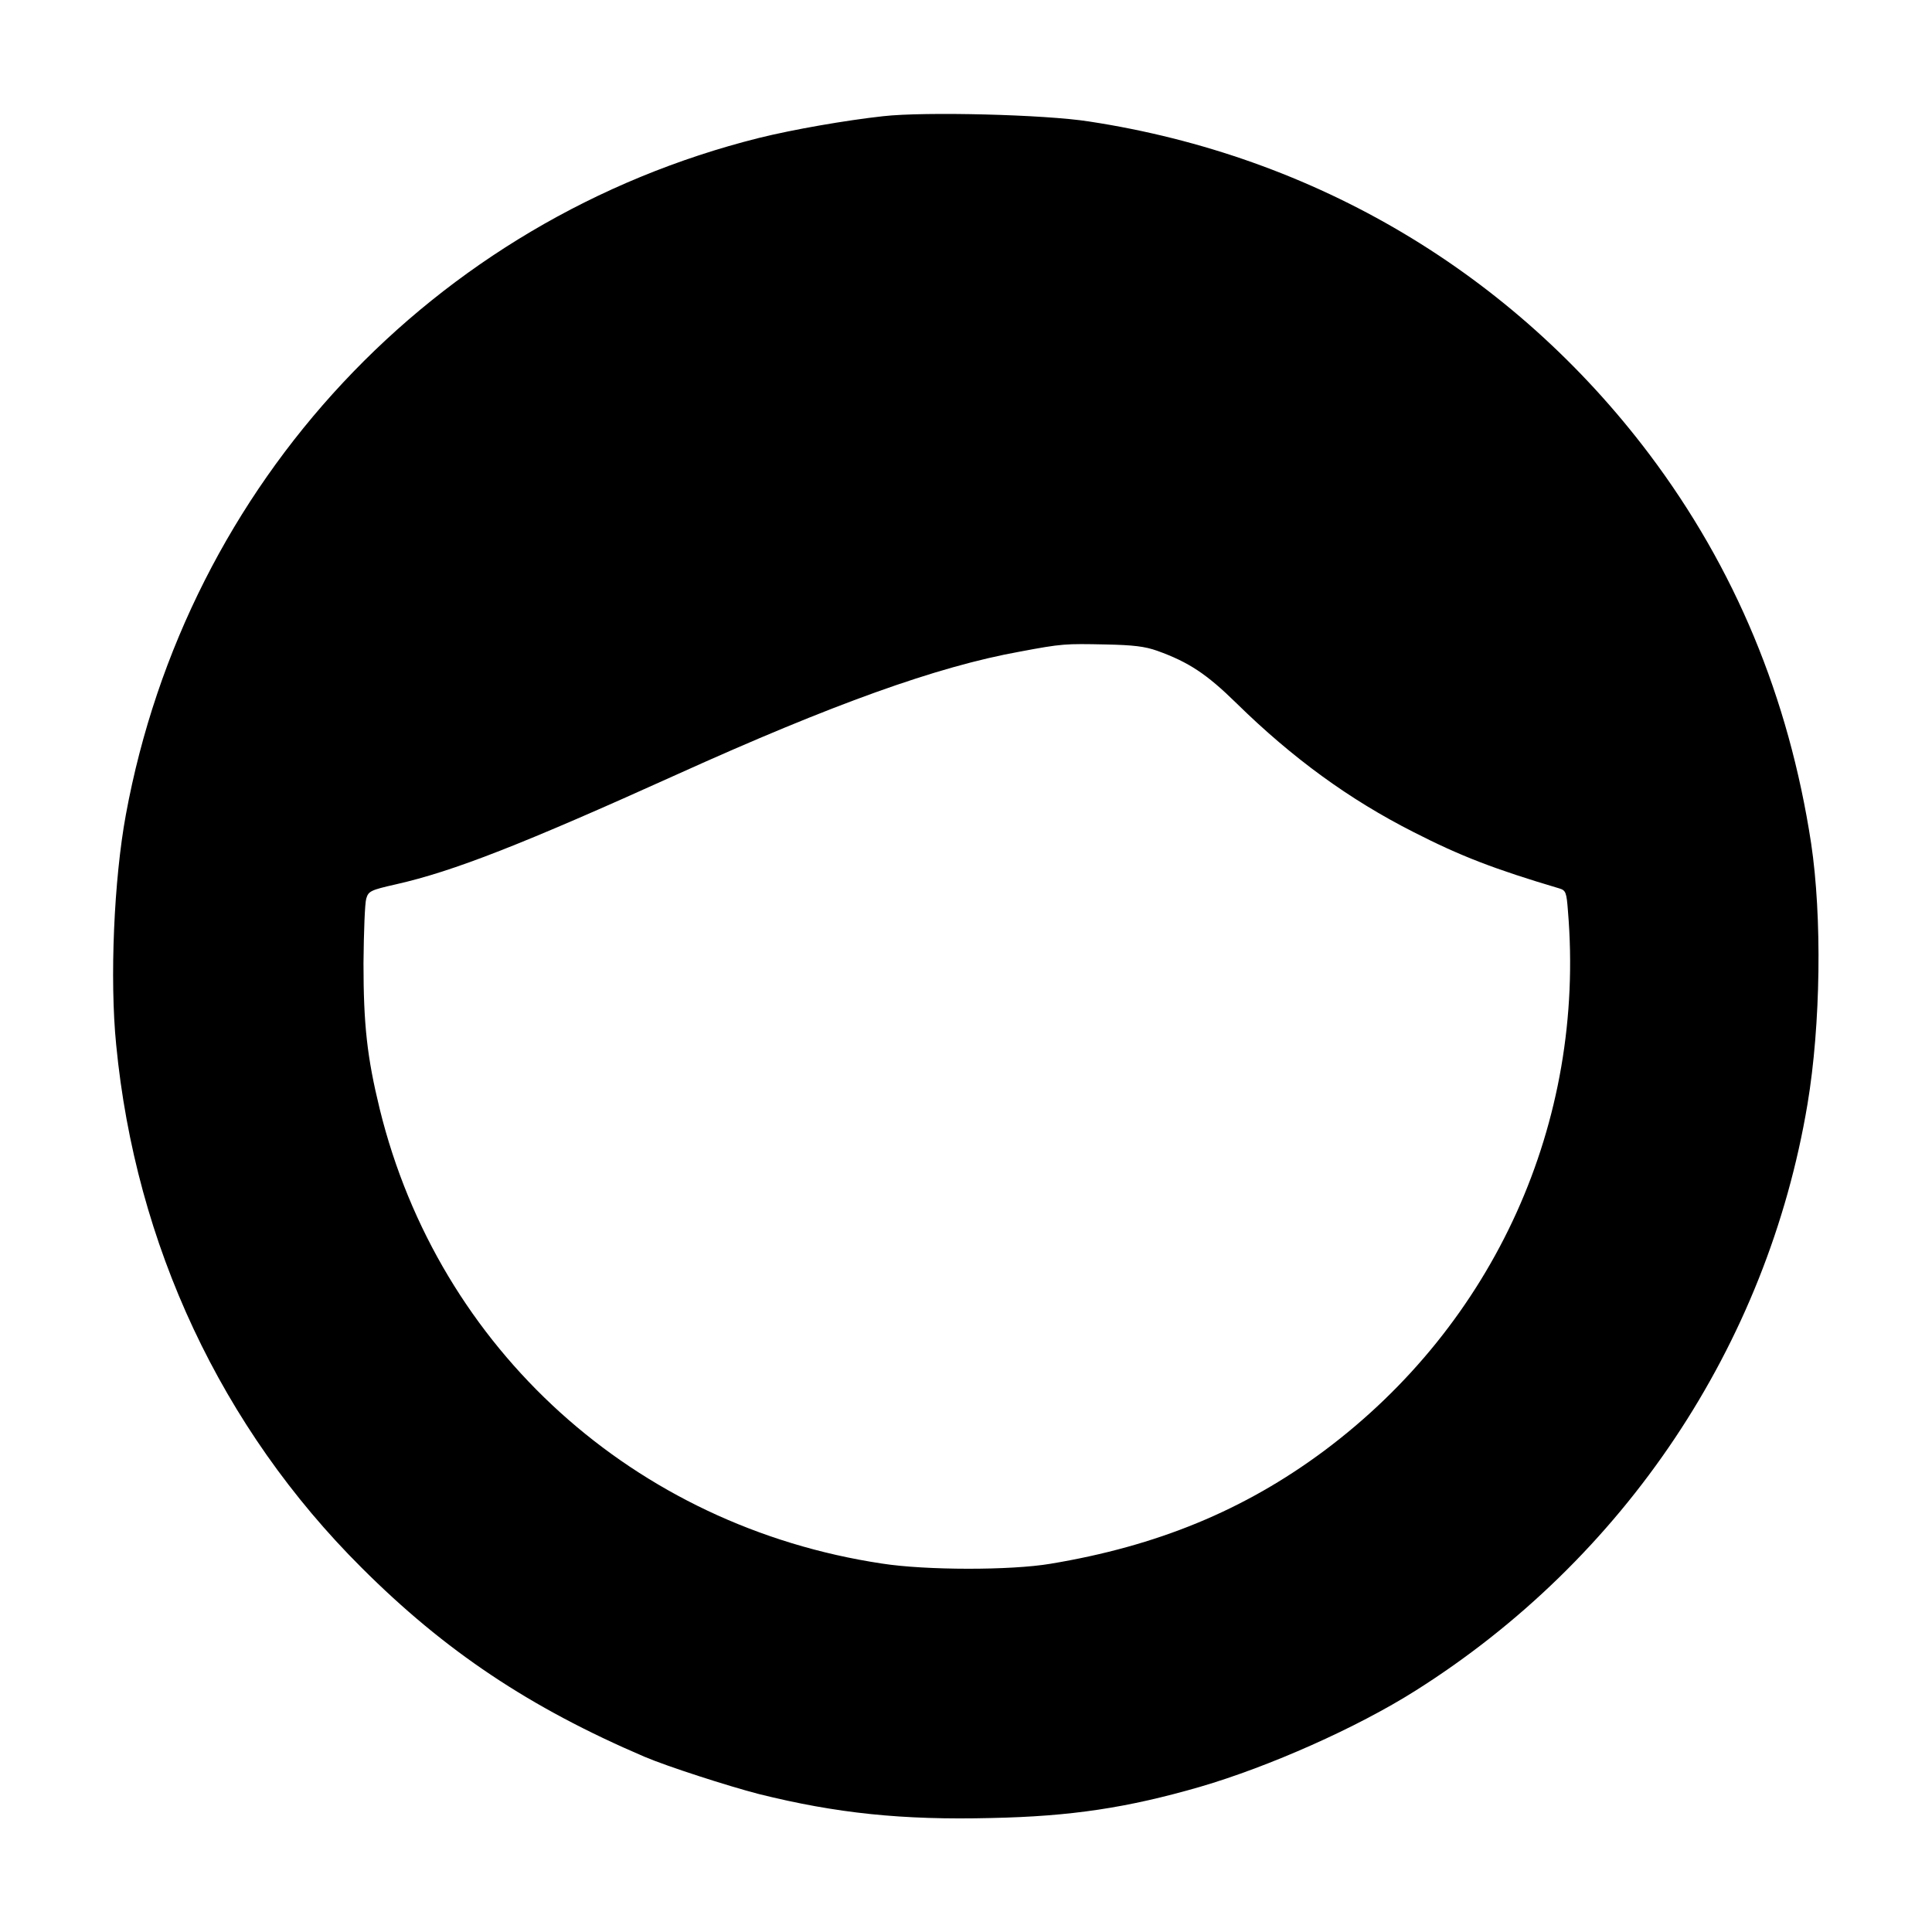
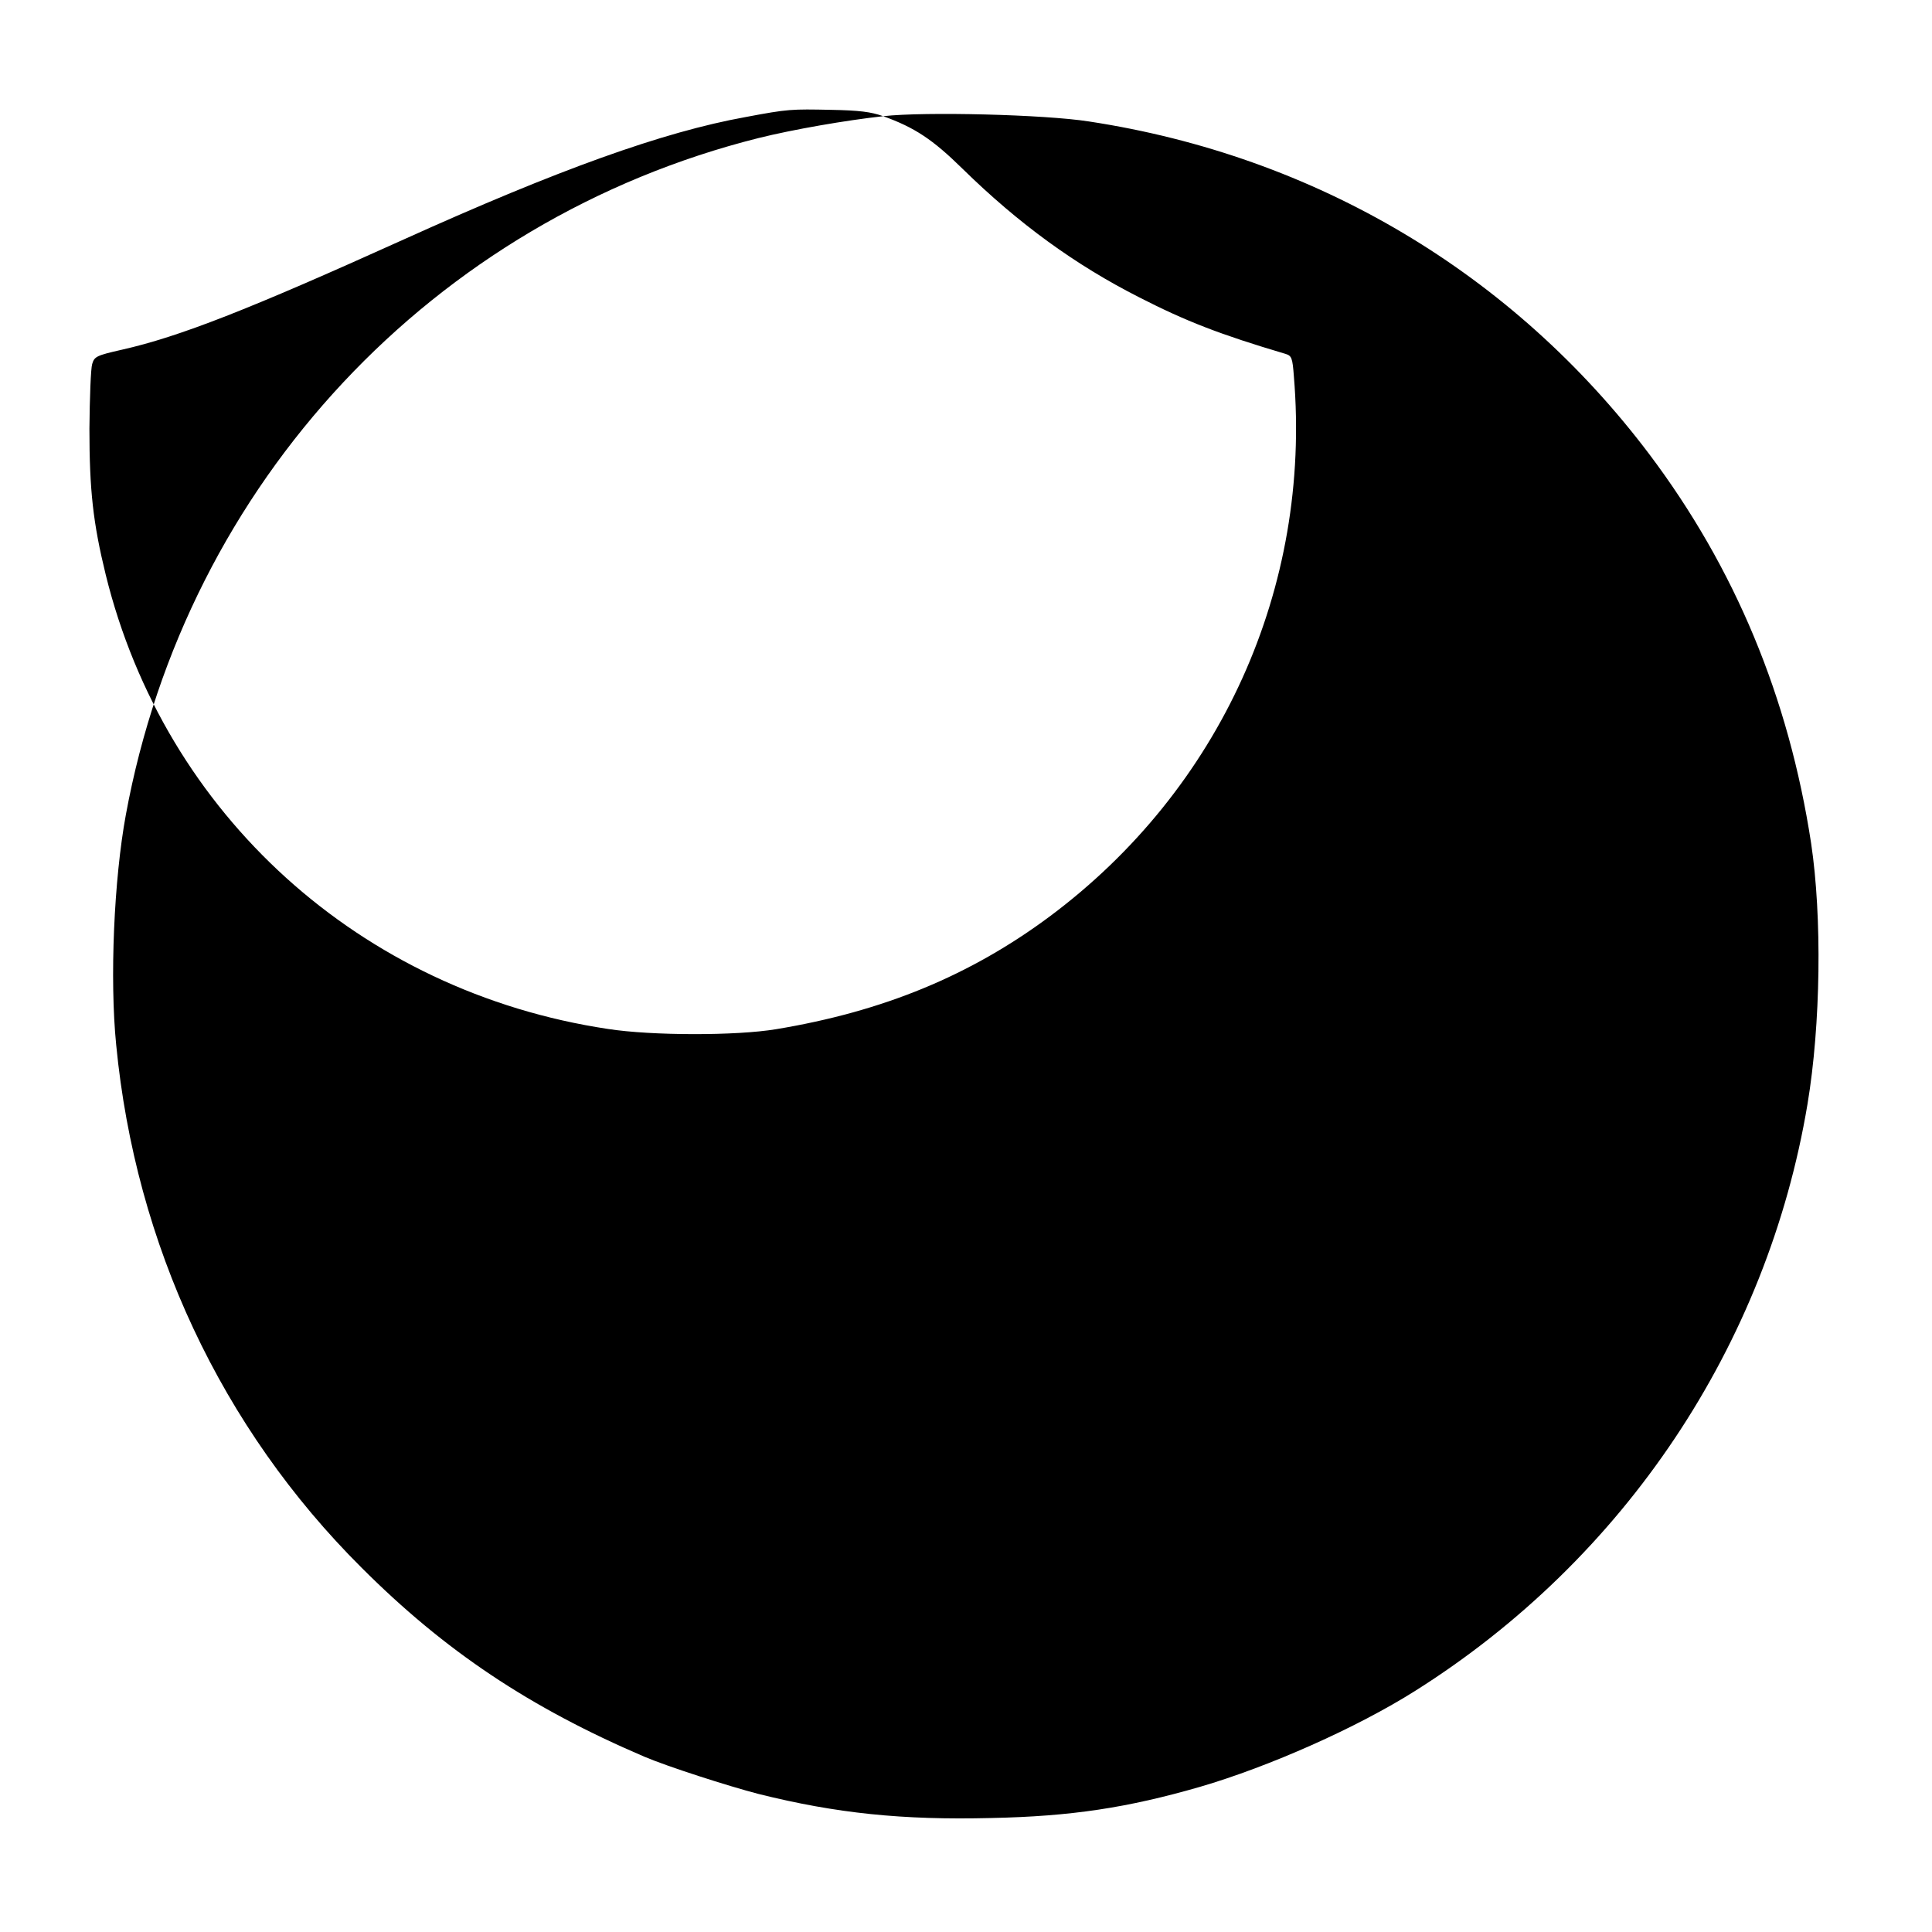
<svg xmlns="http://www.w3.org/2000/svg" version="1.0" width="700pt" height="700pt" viewBox="0 0 700 700" preserveAspectRatio="xMidYMid meet">
  <g transform="translate(0,700) scale(0.1,-0.1)" fill="#000000" stroke="none">
-     <path d="M3200 6579 c-136 -15 -326 -48 -451 -79 -1180 -296 -2072 -1250 -2293 -2452 -43 -233 -59 -595 -35 -834 70 -724 381 -1388 889 -1894 302 -302 609 -507 1025 -685 82 -35 302 -106 414 -135 281 -70 520 -95 843 -87 289 6 493 37 756 113 250 73 568 214 780 348 758 478 1275 1252 1421 2126 48 288 53 678 13 945 -81 529 -276 997 -586 1409 -494 655 -1209 1081 -2031 1206 -159 25 -594 36 -745 19z m993 -1937 c114 -41 179 -84 287 -190 203 -199 409 -349 642 -467 168 -86 292 -134 528 -204 23 -7 26 -14 31 -82 64 -766 -266 -1495 -884 -1956 -289 -215 -605 -345 -992 -409 -143 -24 -450 -24 -610 1 -896 135 -1605 776 -1819 1646 -46 188 -59 307 -59 529 1 113 5 218 10 234 8 27 15 31 108 52 208 47 458 145 1020 399 560 253 940 390 1240 444 154 29 165 29 310 26 101 -2 143 -7 188 -23z" />
+     <path d="M3200 6579 c-136 -15 -326 -48 -451 -79 -1180 -296 -2072 -1250 -2293 -2452 -43 -233 -59 -595 -35 -834 70 -724 381 -1388 889 -1894 302 -302 609 -507 1025 -685 82 -35 302 -106 414 -135 281 -70 520 -95 843 -87 289 6 493 37 756 113 250 73 568 214 780 348 758 478 1275 1252 1421 2126 48 288 53 678 13 945 -81 529 -276 997 -586 1409 -494 655 -1209 1081 -2031 1206 -159 25 -594 36 -745 19z c114 -41 179 -84 287 -190 203 -199 409 -349 642 -467 168 -86 292 -134 528 -204 23 -7 26 -14 31 -82 64 -766 -266 -1495 -884 -1956 -289 -215 -605 -345 -992 -409 -143 -24 -450 -24 -610 1 -896 135 -1605 776 -1819 1646 -46 188 -59 307 -59 529 1 113 5 218 10 234 8 27 15 31 108 52 208 47 458 145 1020 399 560 253 940 390 1240 444 154 29 165 29 310 26 101 -2 143 -7 188 -23z" />
  </g>
</svg>